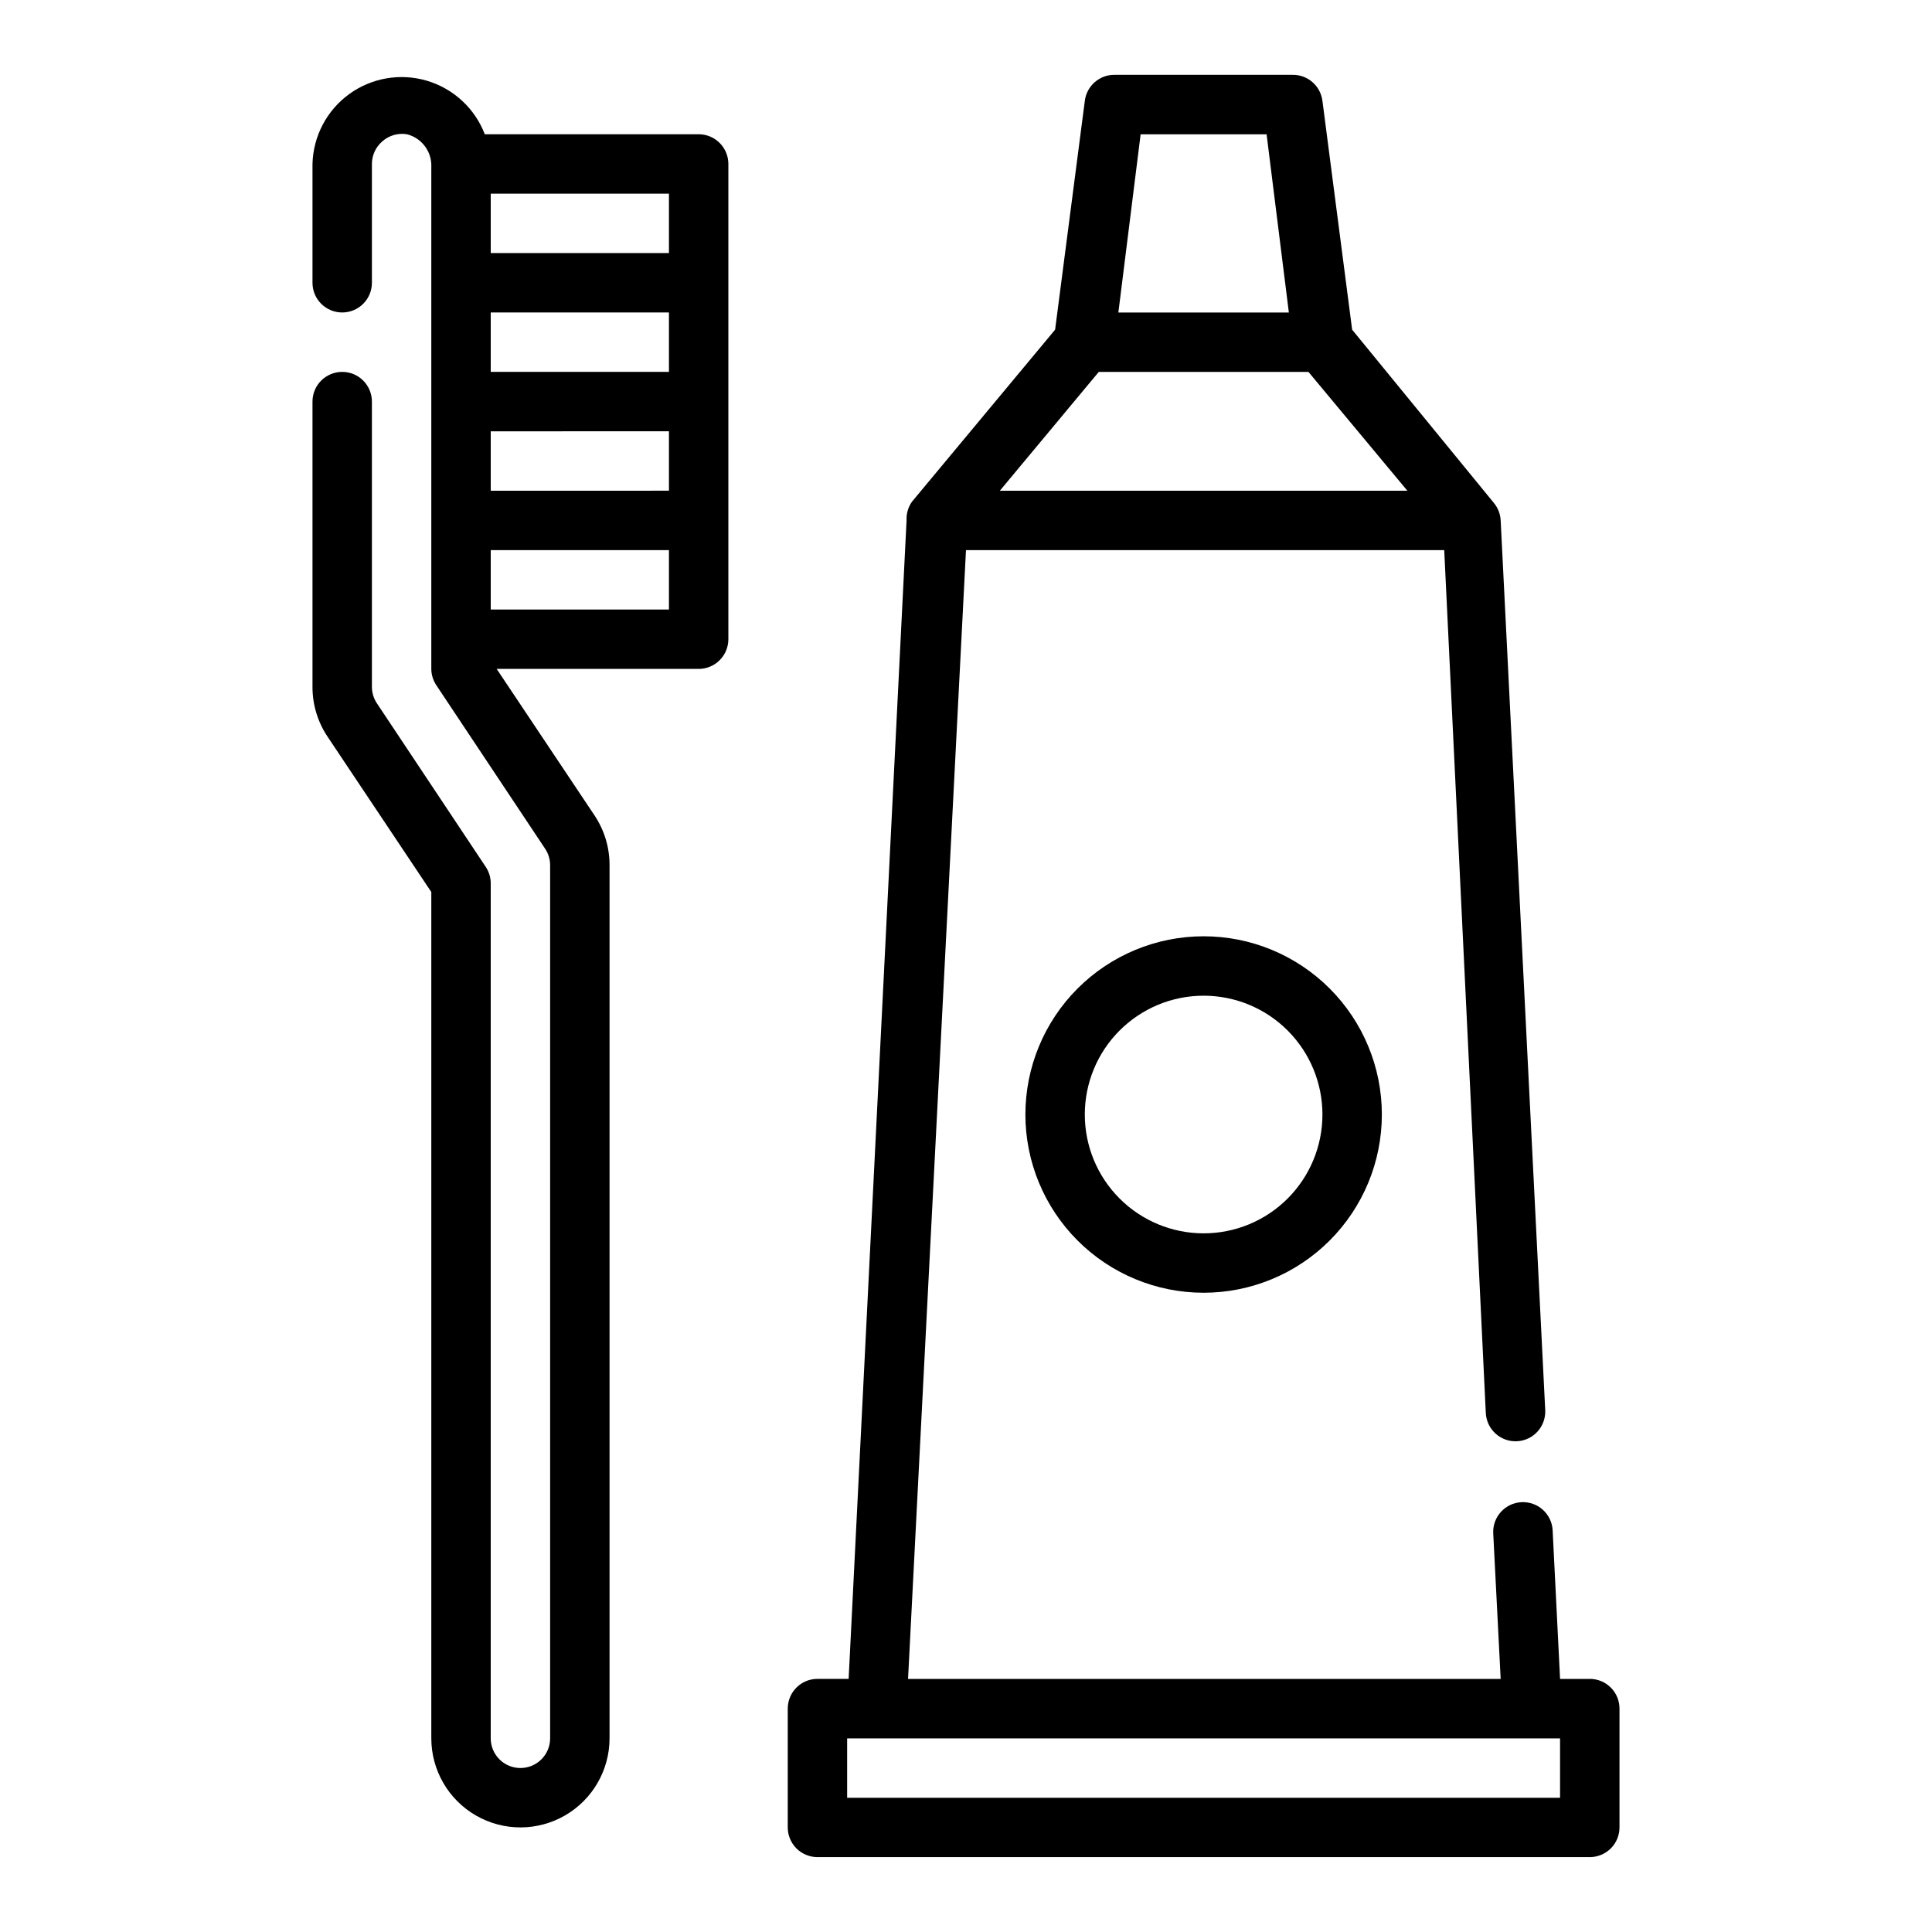
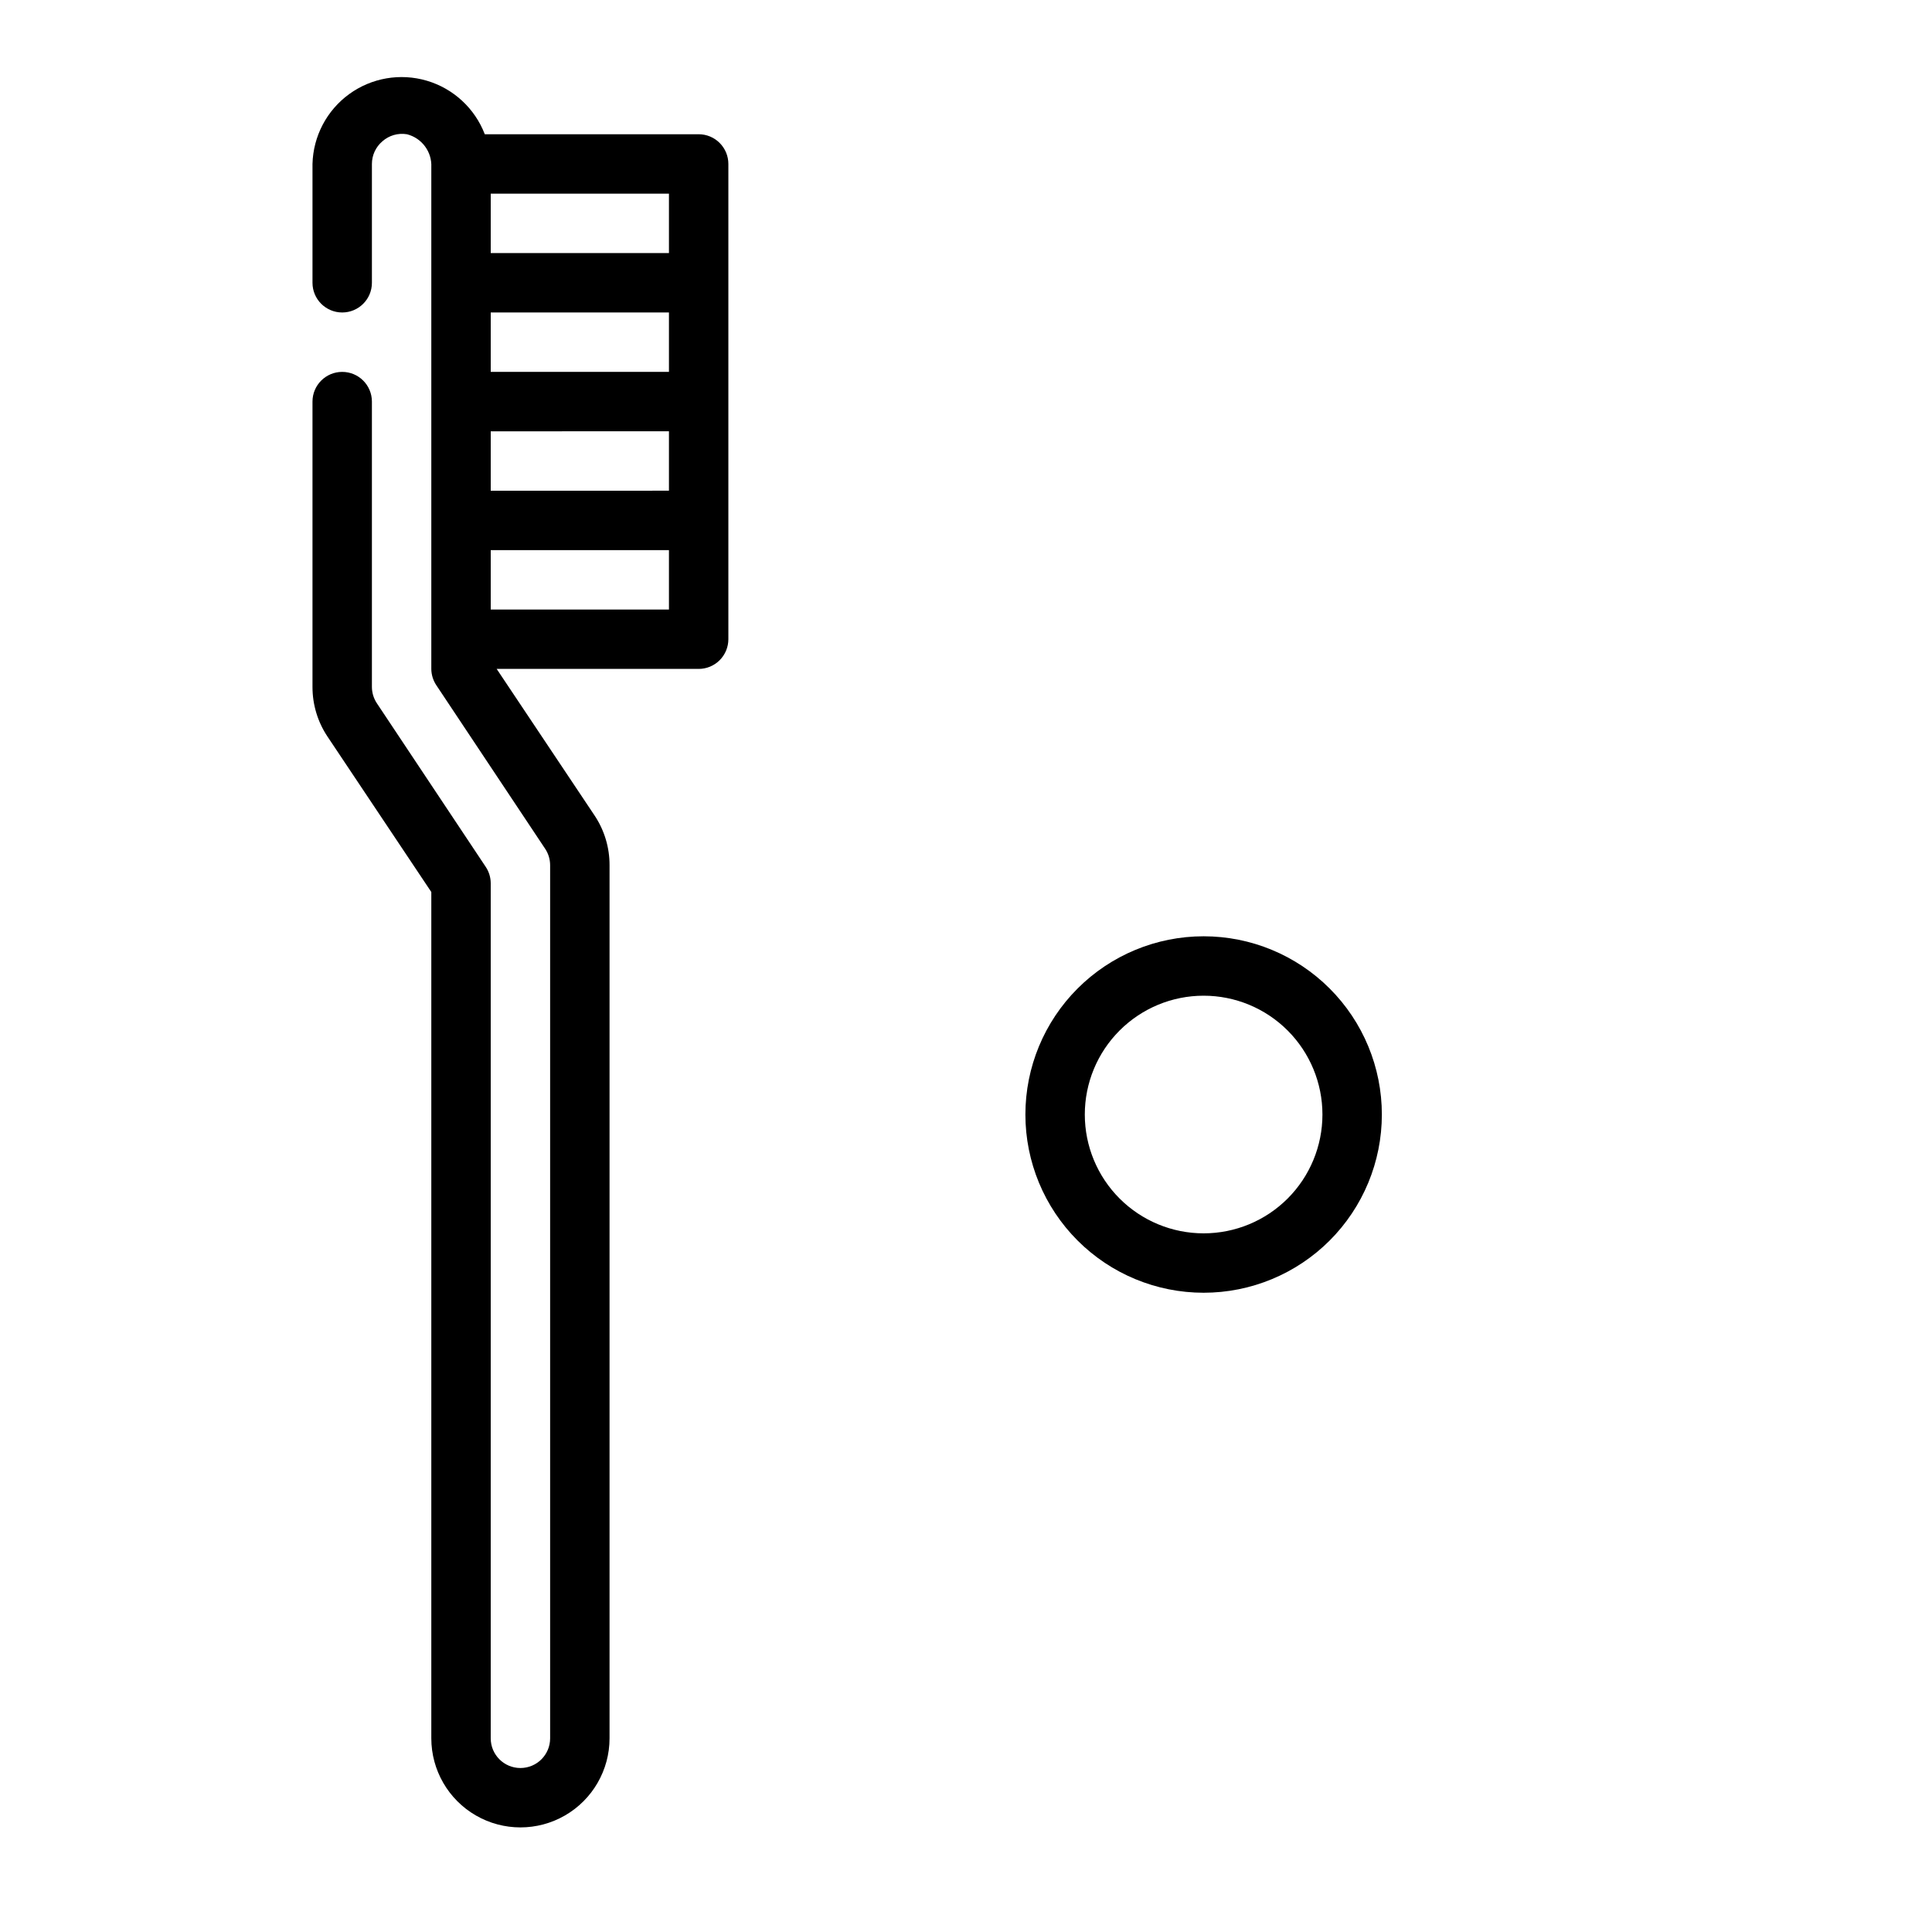
<svg xmlns="http://www.w3.org/2000/svg" fill="#000000" width="800px" height="800px" version="1.1" viewBox="144 144 512 512">
  <g>
-     <path d="m565.31 588.93h-7.875l-1.969-39.359h0.004c-0.219-4.348-3.918-7.695-8.266-7.477-4.348 0.215-7.699 3.918-7.481 8.266l1.969 38.57h-157.05l15.352-299.14h126.74l11.02 228.68c0.219 4.348 3.918 7.695 8.266 7.477 2.09-0.102 4.051-1.031 5.453-2.582 1.402-1.551 2.129-3.594 2.027-5.684l-11.809-235.77c-0.086-1.703-0.719-3.332-1.812-4.644l-37.547-45.895-7.871-60.613h-0.004c-0.48-3.977-3.867-6.957-7.871-6.93h-47.23c-4.004-0.027-7.391 2.953-7.871 6.93l-7.871 60.613-37.863 45.5h-0.004c-1.062 1.461-1.59 3.238-1.496 5.039l-15.352 307.01h-8.266c-4.348 0-7.871 3.527-7.871 7.875v31.488c0 2.086 0.832 4.09 2.305 5.566 1.477 1.473 3.481 2.305 5.566 2.305h204.68c2.086 0 4.09-0.832 5.566-2.305 1.477-1.477 2.305-3.481 2.305-5.566v-31.488c0-2.09-0.828-4.09-2.305-5.566-1.477-1.477-3.481-2.309-5.566-2.309zm-119.03-409.34h33.379l5.902 47.23h-45.184zm-11.098 62.977h55.578l26.215 31.488h-108.01zm122.25 377.86h-188.93v-15.742h188.93z" />
    <path d="m415.74 439.36c0 12.527 4.977 24.539 13.836 33.398 8.855 8.855 20.871 13.832 33.398 13.832 12.523 0 24.539-4.977 33.395-13.832 8.859-8.859 13.836-20.871 13.836-33.398s-4.977-24.543-13.836-33.398c-8.855-8.859-20.871-13.836-33.395-13.836-12.527 0-24.543 4.977-33.398 13.836-8.859 8.855-13.836 20.871-13.836 33.398zm78.719 0c0 8.352-3.316 16.359-9.223 22.266-5.902 5.902-13.914 9.223-22.262 9.223-8.352 0-16.363-3.32-22.266-9.223-5.906-5.906-9.223-13.914-9.223-22.266s3.316-16.359 9.223-22.266c5.902-5.906 13.914-9.223 22.266-9.223 8.348 0 16.359 3.316 22.262 9.223 5.906 5.906 9.223 13.914 9.223 22.266z" />
    <path d="m329.15 179.58h-56.676c-2.633-6.859-8.305-12.102-15.352-14.188-7.043-2.082-14.656-0.77-20.594 3.551-5.941 4.324-9.531 11.164-9.715 18.508v31.488c0 4.348 3.527 7.871 7.875 7.871s7.871-3.523 7.871-7.871v-31.488c0-2.301 1.008-4.484 2.754-5.981 1.781-1.59 4.184-2.281 6.535-1.891 3.957 1.008 6.656 4.66 6.453 8.738v132.96c0.012 1.543 0.48 3.051 1.34 4.332l28.812 43.297v-0.004c0.875 1.305 1.34 2.84 1.336 4.41v231.36c0 4.348-3.523 7.871-7.871 7.871-4.348 0-7.871-3.523-7.871-7.871v-226.64c-0.012-1.543-0.477-3.047-1.34-4.328l-28.812-43.297c-0.859-1.281-1.324-2.785-1.336-4.328v-75.652c0-4.348-3.523-7.871-7.871-7.871s-7.875 3.523-7.875 7.871v75.652c0 4.644 1.367 9.191 3.938 13.066l27.551 41.25v224.27c0 8.438 4.504 16.234 11.809 20.453 7.309 4.219 16.309 4.219 23.617 0 7.305-4.219 11.809-12.016 11.809-20.453v-231.36c0.016-4.676-1.352-9.25-3.938-13.145l-25.977-38.891h53.527c2.09 0 4.094-0.828 5.566-2.305 1.477-1.477 2.309-3.481 2.309-5.566v-125.95c0-2.086-0.832-4.09-2.309-5.566-1.473-1.477-3.477-2.305-5.566-2.305zm-7.871 31.488h-47.23v-15.746h47.23zm-47.23 31.488v-15.746h47.23v15.742zm47.23 15.742v15.742l-47.23 0.004v-15.746zm-47.23 47.23v-15.742h47.23v15.742z" />
  </g>
</svg>